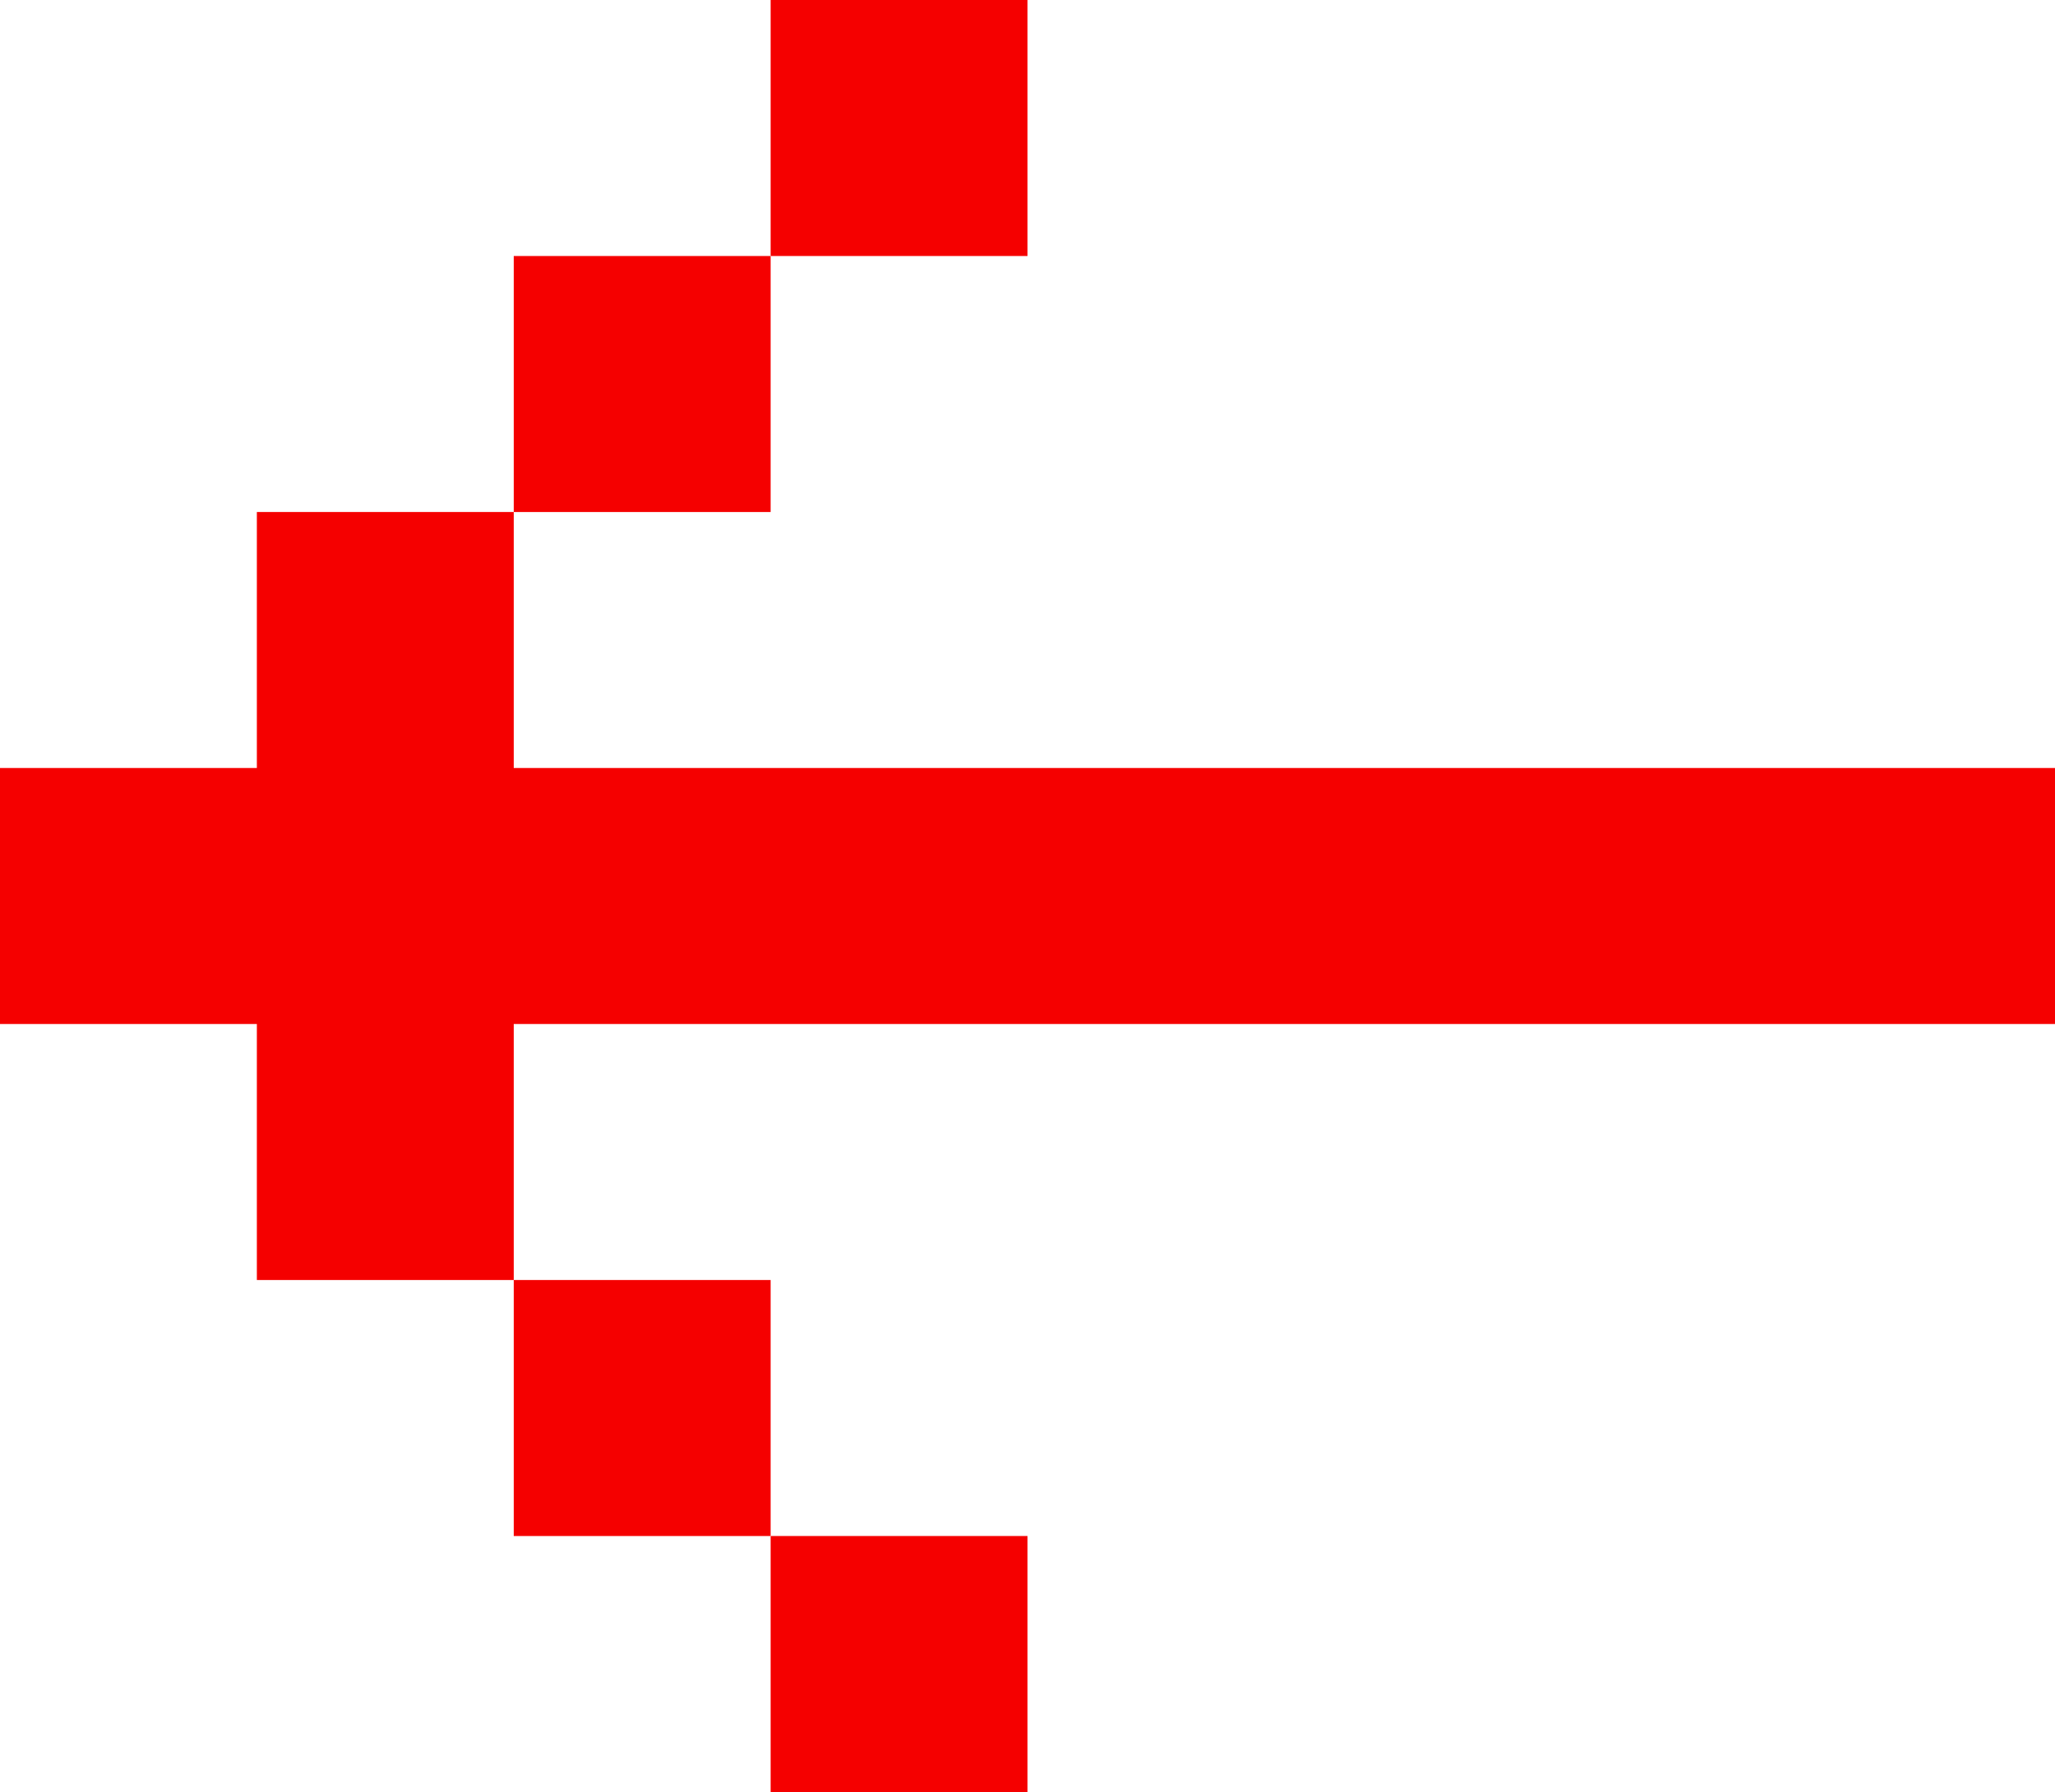
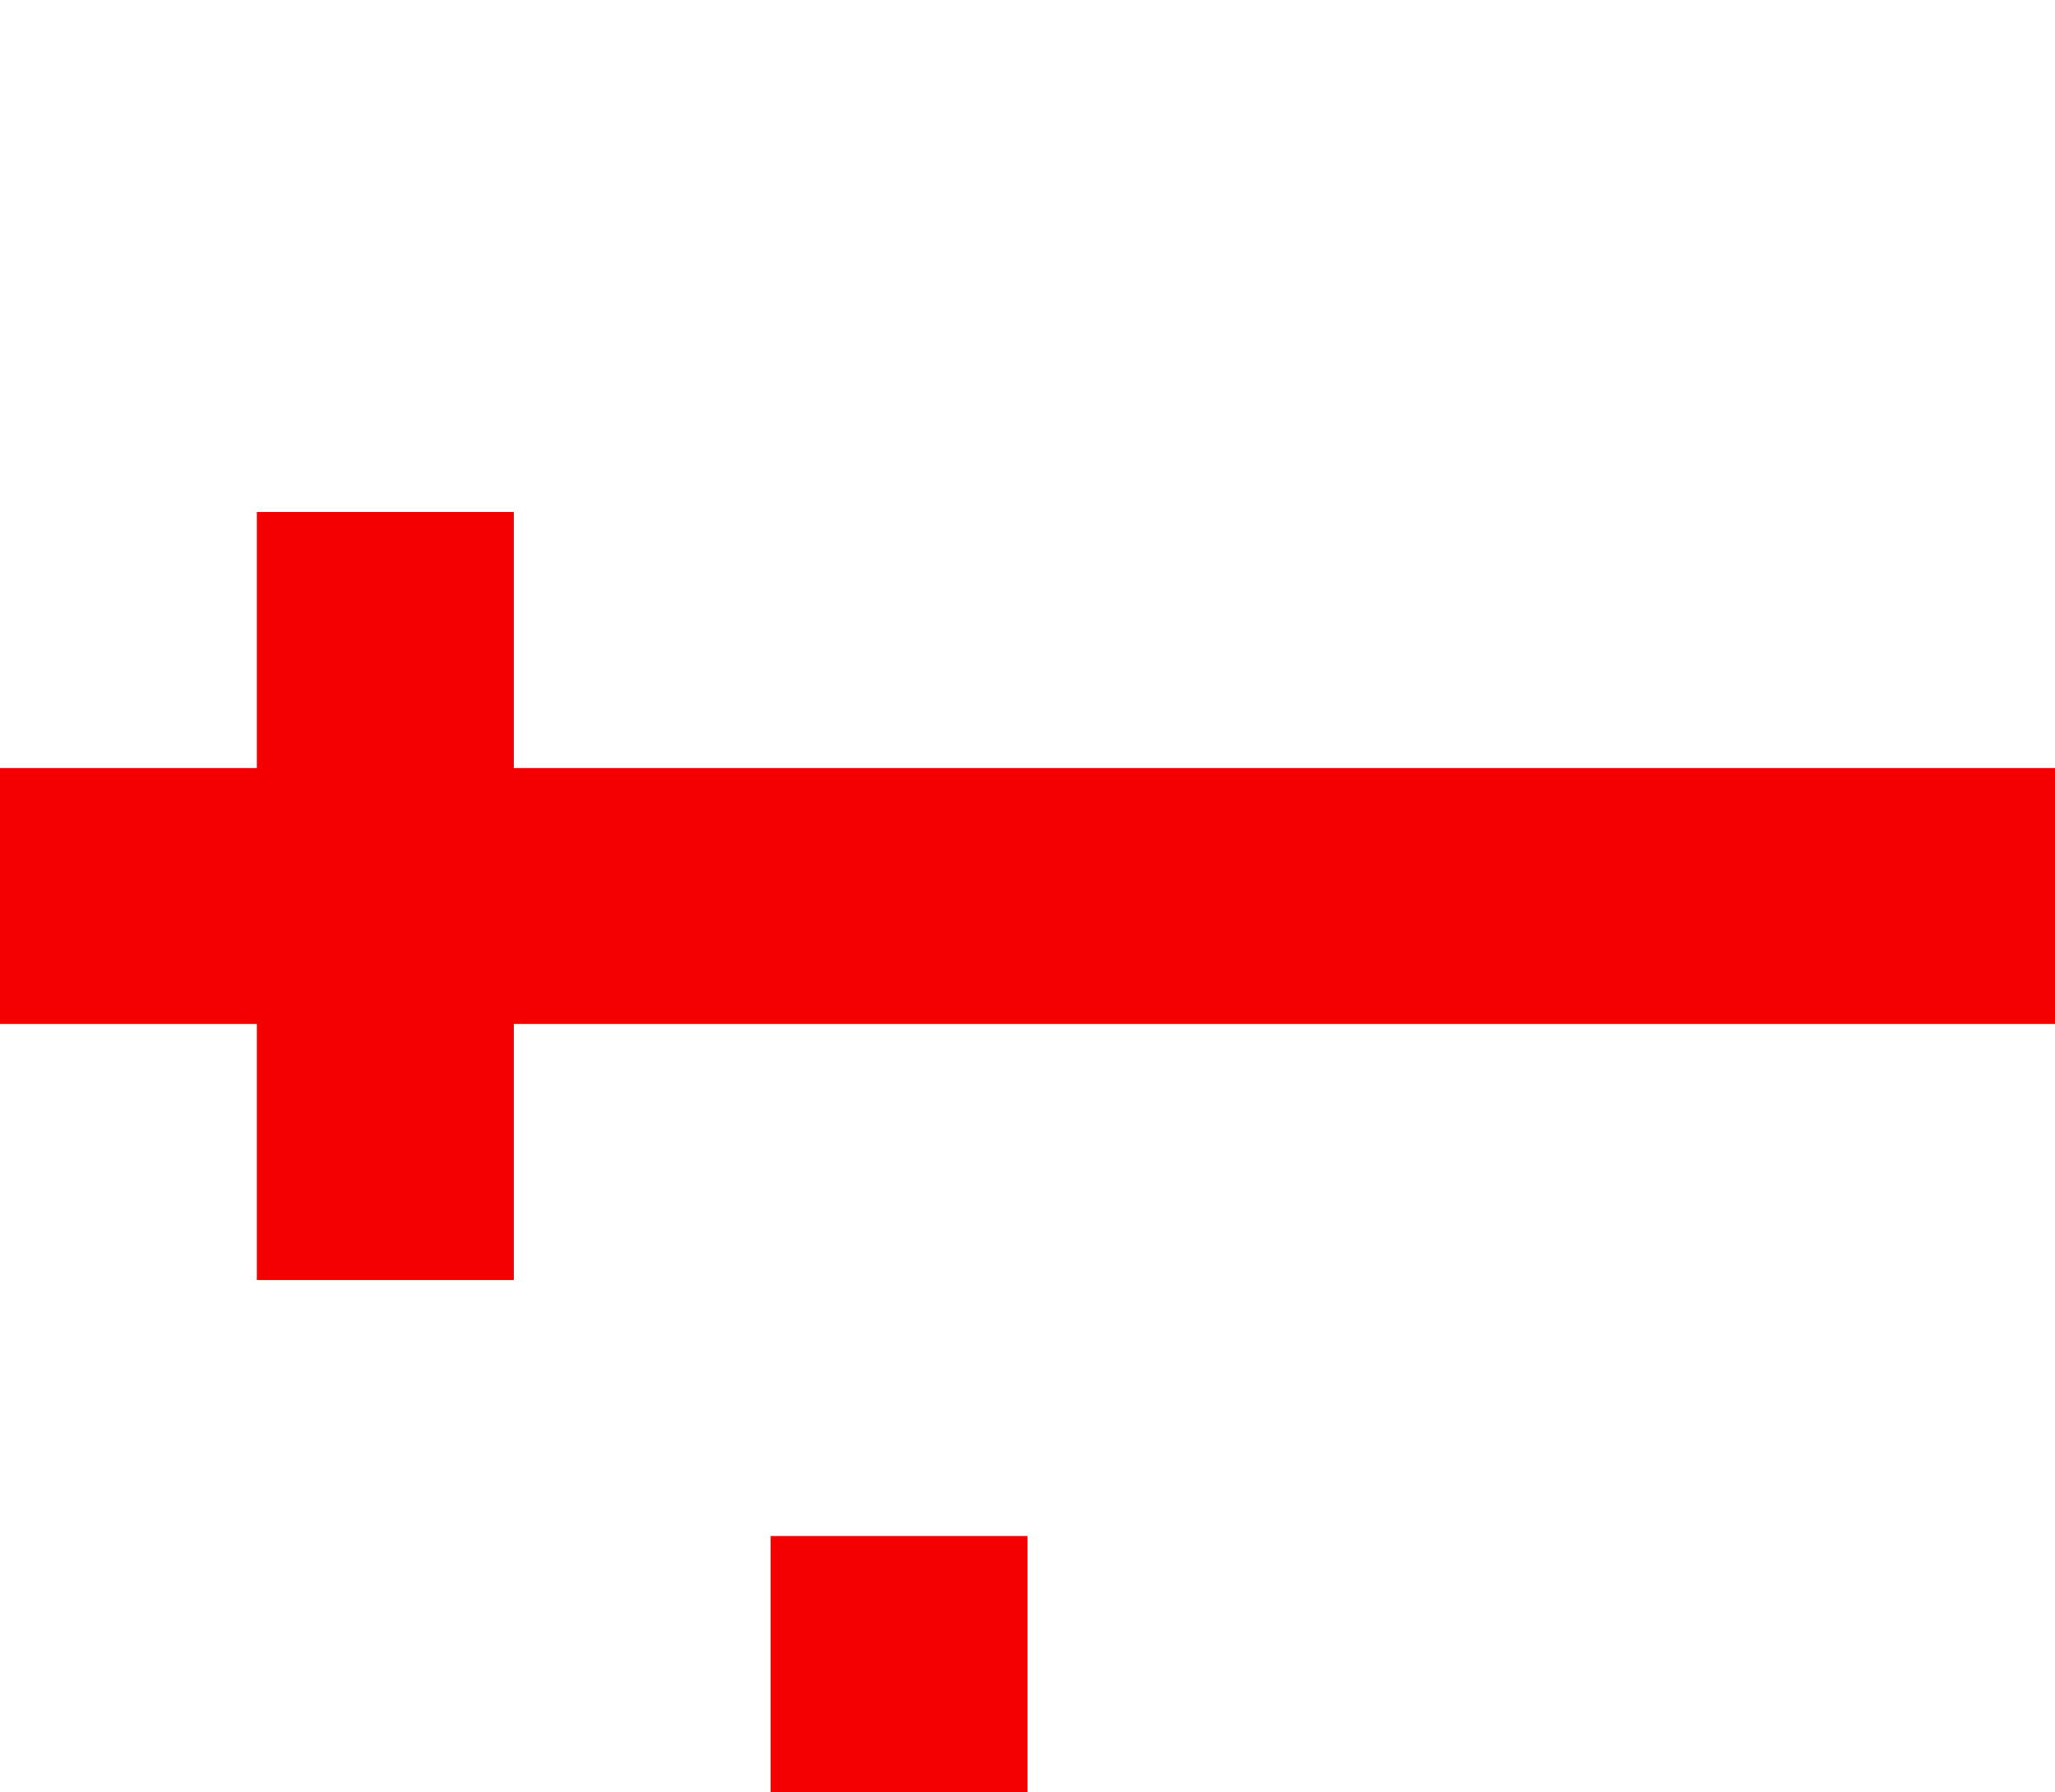
<svg xmlns="http://www.w3.org/2000/svg" data-name="icon-pfeil-left" width="125" height="109" viewBox="0 0 125 109">
  <polygon points="15.624 46.714 15.624 31.143 31.25 31.143 31.25 46.714 125 46.714 125 62.286 31.25 62.286 31.25 77.858 15.624 77.858 15.624 62.286 0 62.286 0 46.714 15.624 46.714" fill="#f50000" />
-   <rect x="31.25" y="15.572" width="15.625" height="15.572" fill="#f50000" />
-   <rect x="31.25" y="77.858" width="15.625" height="15.572" fill="#f50000" />
-   <rect x="46.875" y="0" width="15.624" height="15.572" fill="#f50000" />
  <rect x="46.875" y="93.429" width="15.624" height="15.571" fill="#f50000" />
</svg>